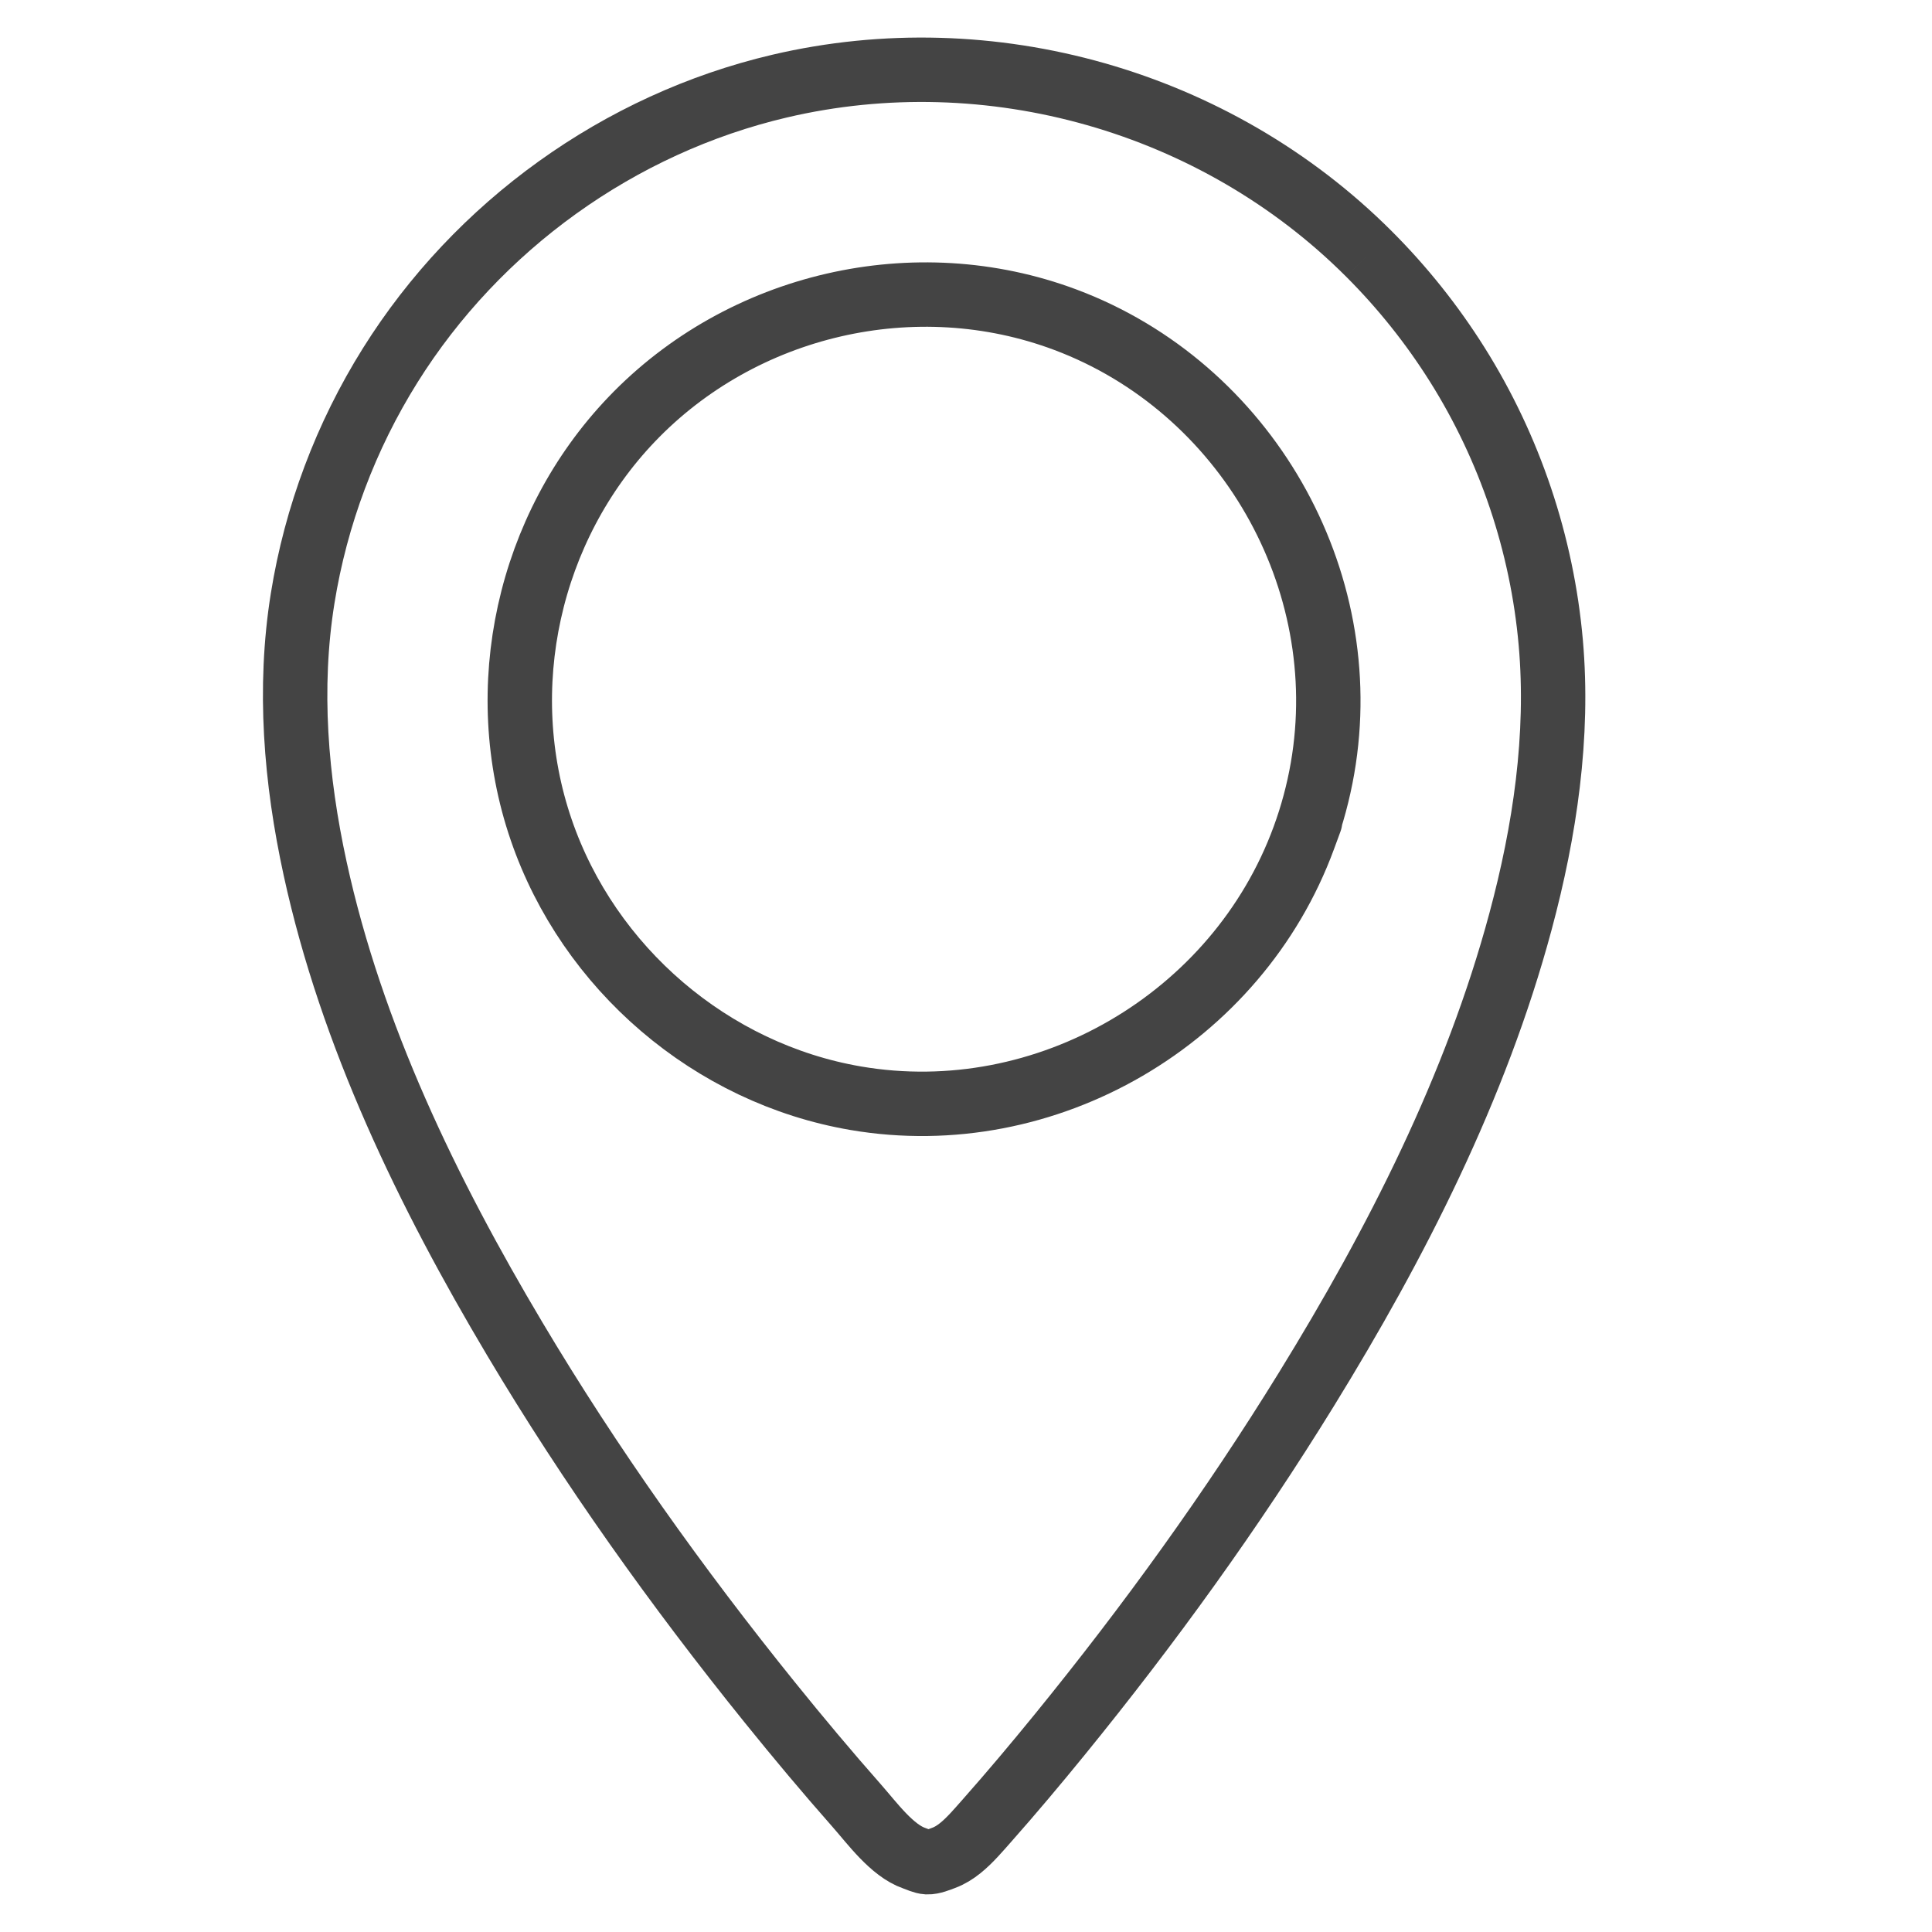
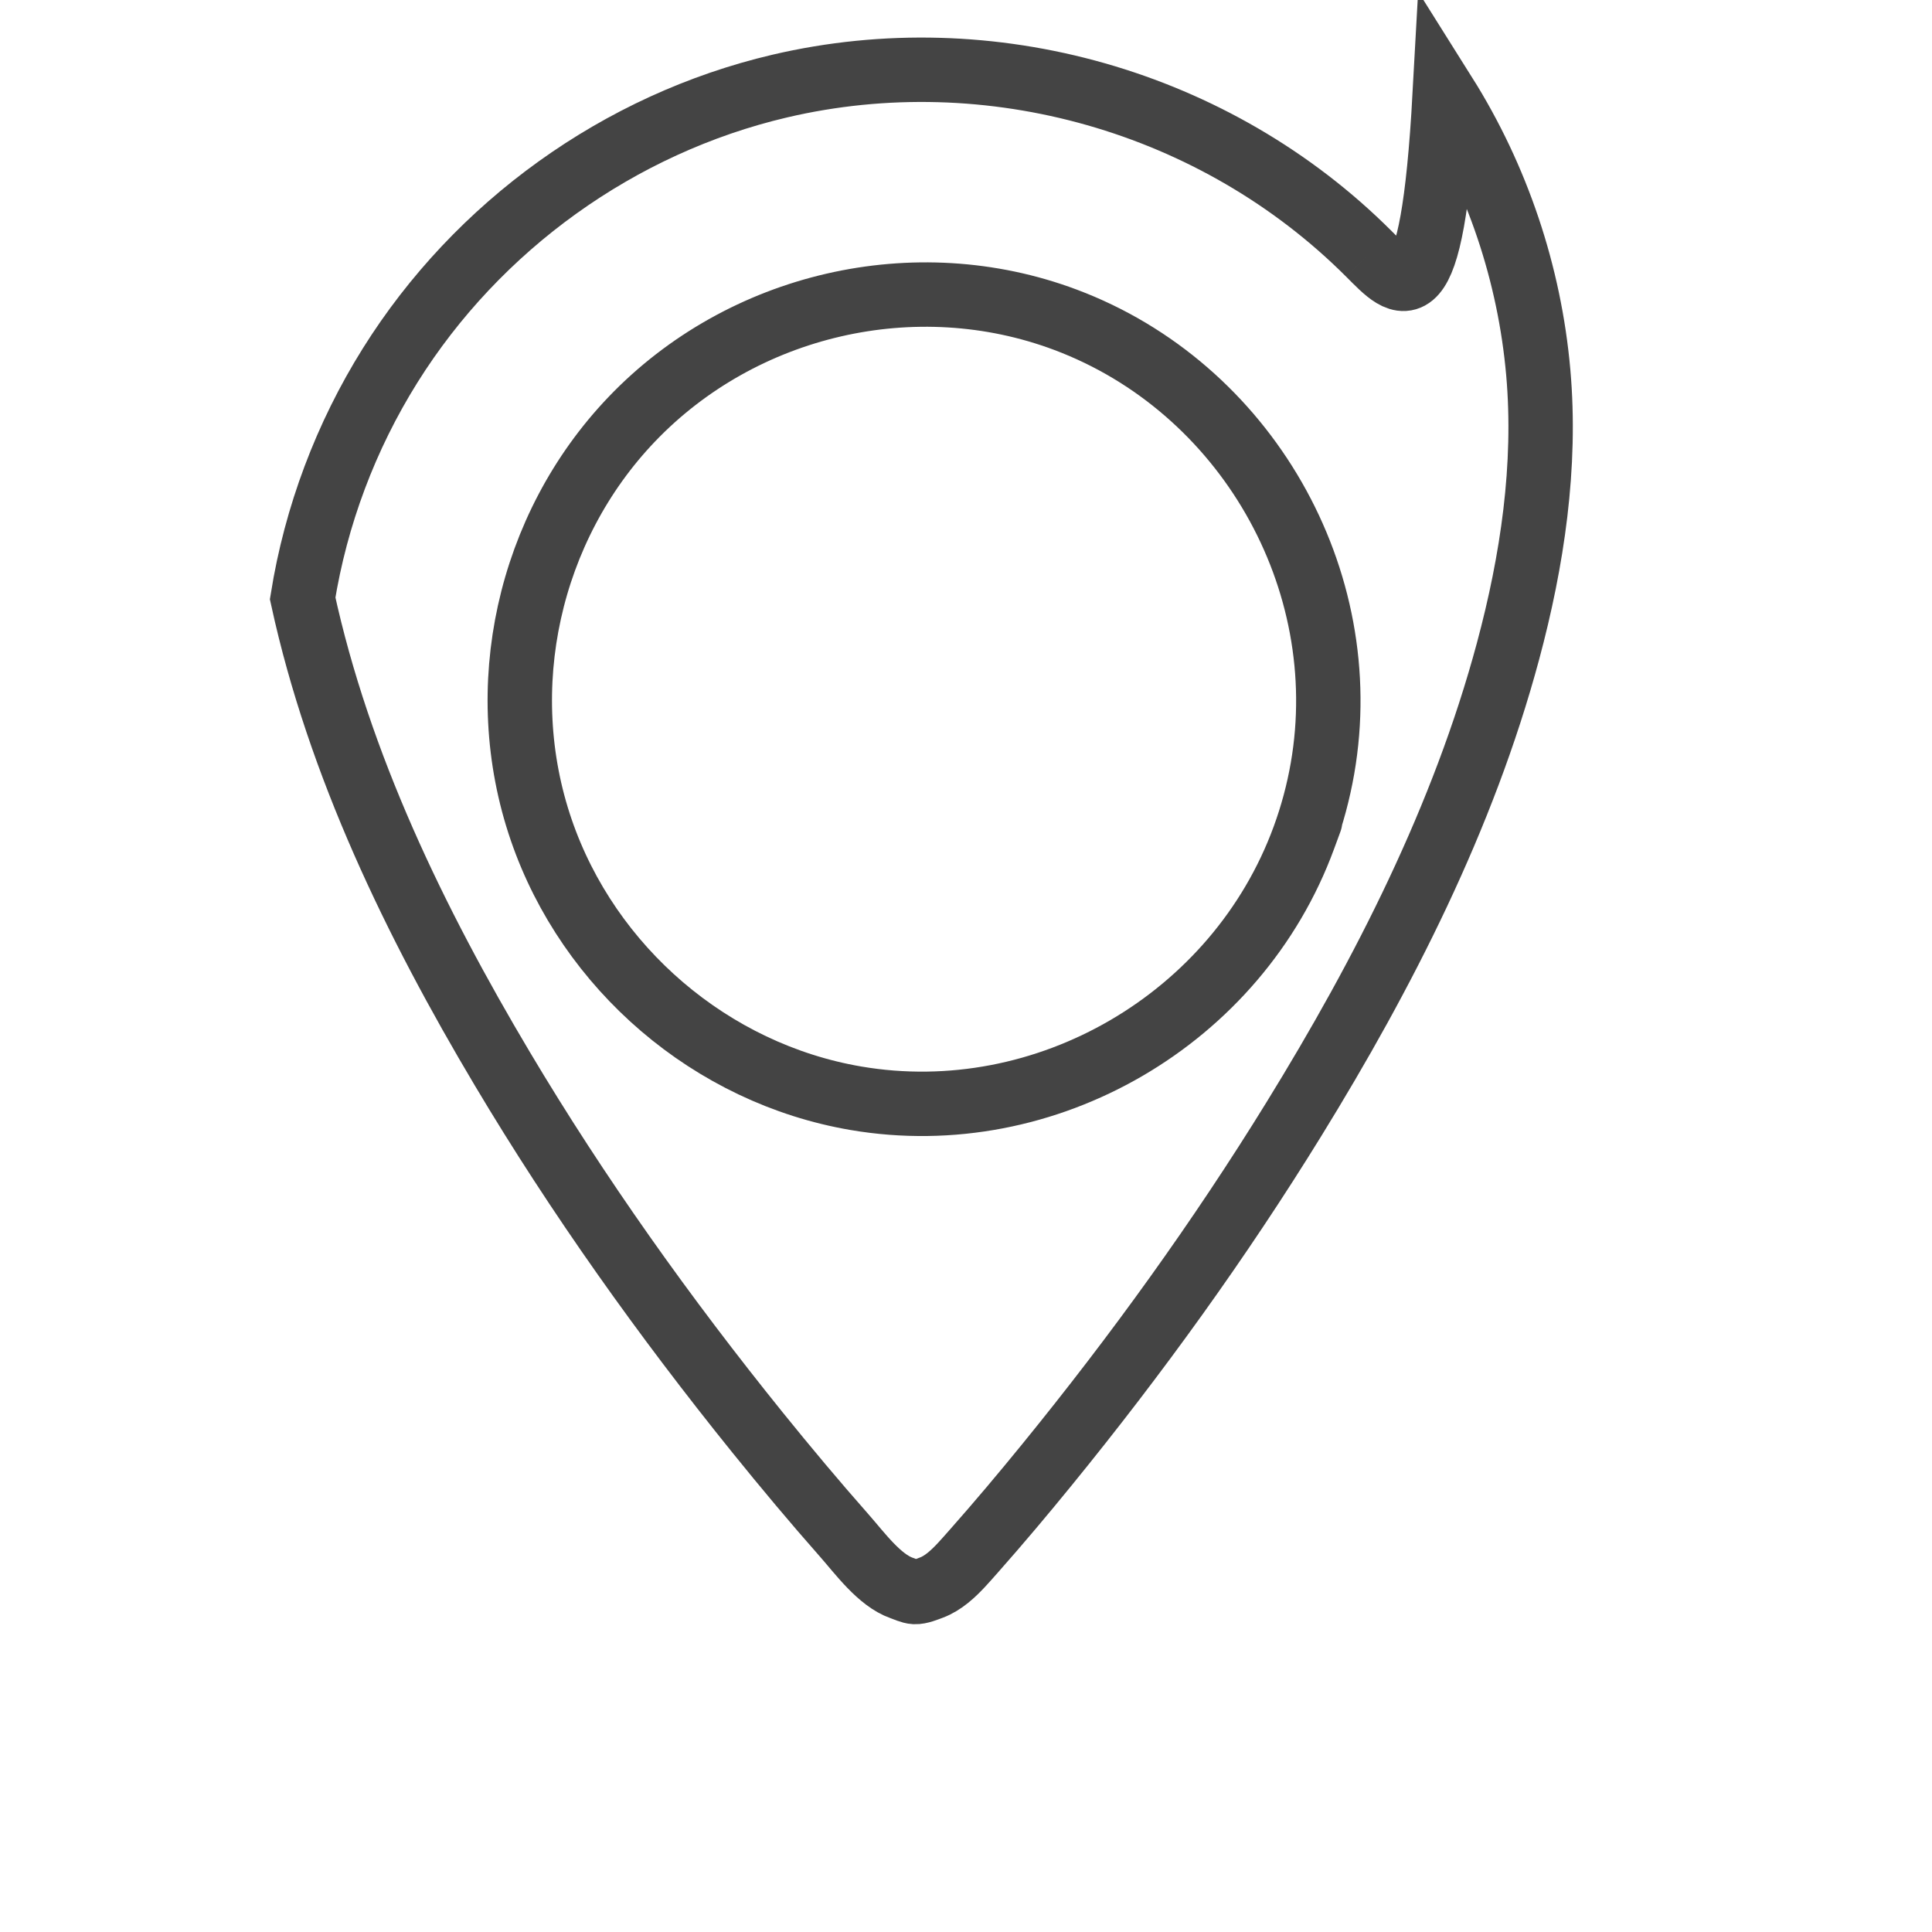
<svg xmlns="http://www.w3.org/2000/svg" version="1.1" id="Layer_1" x="0px" y="0px" width="300px" height="300px" viewBox="0 0 300 300" xml:space="preserve">
-   <path fill="none" stroke="#444444" stroke-width="10" d="M212.57,39.431c-23.734-23.734-58.836-33.727-91.511-26.06  C96.146,19.219,74.153,35.058,60.583,56.74C53.698,67.739,49.05,80.1,46.994,92.913c-2.245,13.983-1.06,28.172,1.941,41.955  c5.645,25.931,17.492,50.343,30.996,73.028c11.769,19.773,25.183,38.574,39.626,56.477c4.386,5.434,8.869,10.789,13.487,16.023  c2.412,2.736,5.458,6.943,8.907,8.141c0.569,0.197,1.416,0.598,2.024,0.627c0.802,0.035,1.83-0.406,2.598-0.689  c1.822-0.676,3.379-2.141,4.694-3.551c0.662-0.713,1.303-1.445,1.946-2.174c3.871-4.373,7.632-8.848,11.319-13.375  c13.884-17.045,26.796-34.928,38.33-53.646c13.955-22.646,26.311-46.863,33.246-72.66c3.769-14.021,5.979-28.776,4.693-43.298  c-1.353-15.287-6.354-30.168-14.522-43.16C222.372,50.393,217.764,44.621,212.57,39.431 M202.456,130.107  c-10.315,28.104-40.017,45.473-69.559,40.428c-22.438-3.83-41.478-20.16-48.854-41.667c-7.546-21.991-2.014-46.941,14.029-63.739  c17.167-17.971,44.046-24.225,67.368-15.478c27.951,10.479,45.037,40.198,39.92,69.647  C204.719,122.979,203.746,126.602,202.456,130.107C201.93,131.545,204.936,123.366,202.456,130.107" />
+   <path fill="none" stroke="#444444" stroke-width="10" d="M212.57,39.431c-23.734-23.734-58.836-33.727-91.511-26.06  C96.146,19.219,74.153,35.058,60.583,56.74C53.698,67.739,49.05,80.1,46.994,92.913c5.645,25.931,17.492,50.343,30.996,73.028c11.769,19.773,25.183,38.574,39.626,56.477c4.386,5.434,8.869,10.789,13.487,16.023  c2.412,2.736,5.458,6.943,8.907,8.141c0.569,0.197,1.416,0.598,2.024,0.627c0.802,0.035,1.83-0.406,2.598-0.689  c1.822-0.676,3.379-2.141,4.694-3.551c0.662-0.713,1.303-1.445,1.946-2.174c3.871-4.373,7.632-8.848,11.319-13.375  c13.884-17.045,26.796-34.928,38.33-53.646c13.955-22.646,26.311-46.863,33.246-72.66c3.769-14.021,5.979-28.776,4.693-43.298  c-1.353-15.287-6.354-30.168-14.522-43.16C222.372,50.393,217.764,44.621,212.57,39.431 M202.456,130.107  c-10.315,28.104-40.017,45.473-69.559,40.428c-22.438-3.83-41.478-20.16-48.854-41.667c-7.546-21.991-2.014-46.941,14.029-63.739  c17.167-17.971,44.046-24.225,67.368-15.478c27.951,10.479,45.037,40.198,39.92,69.647  C204.719,122.979,203.746,126.602,202.456,130.107C201.93,131.545,204.936,123.366,202.456,130.107" />
</svg>